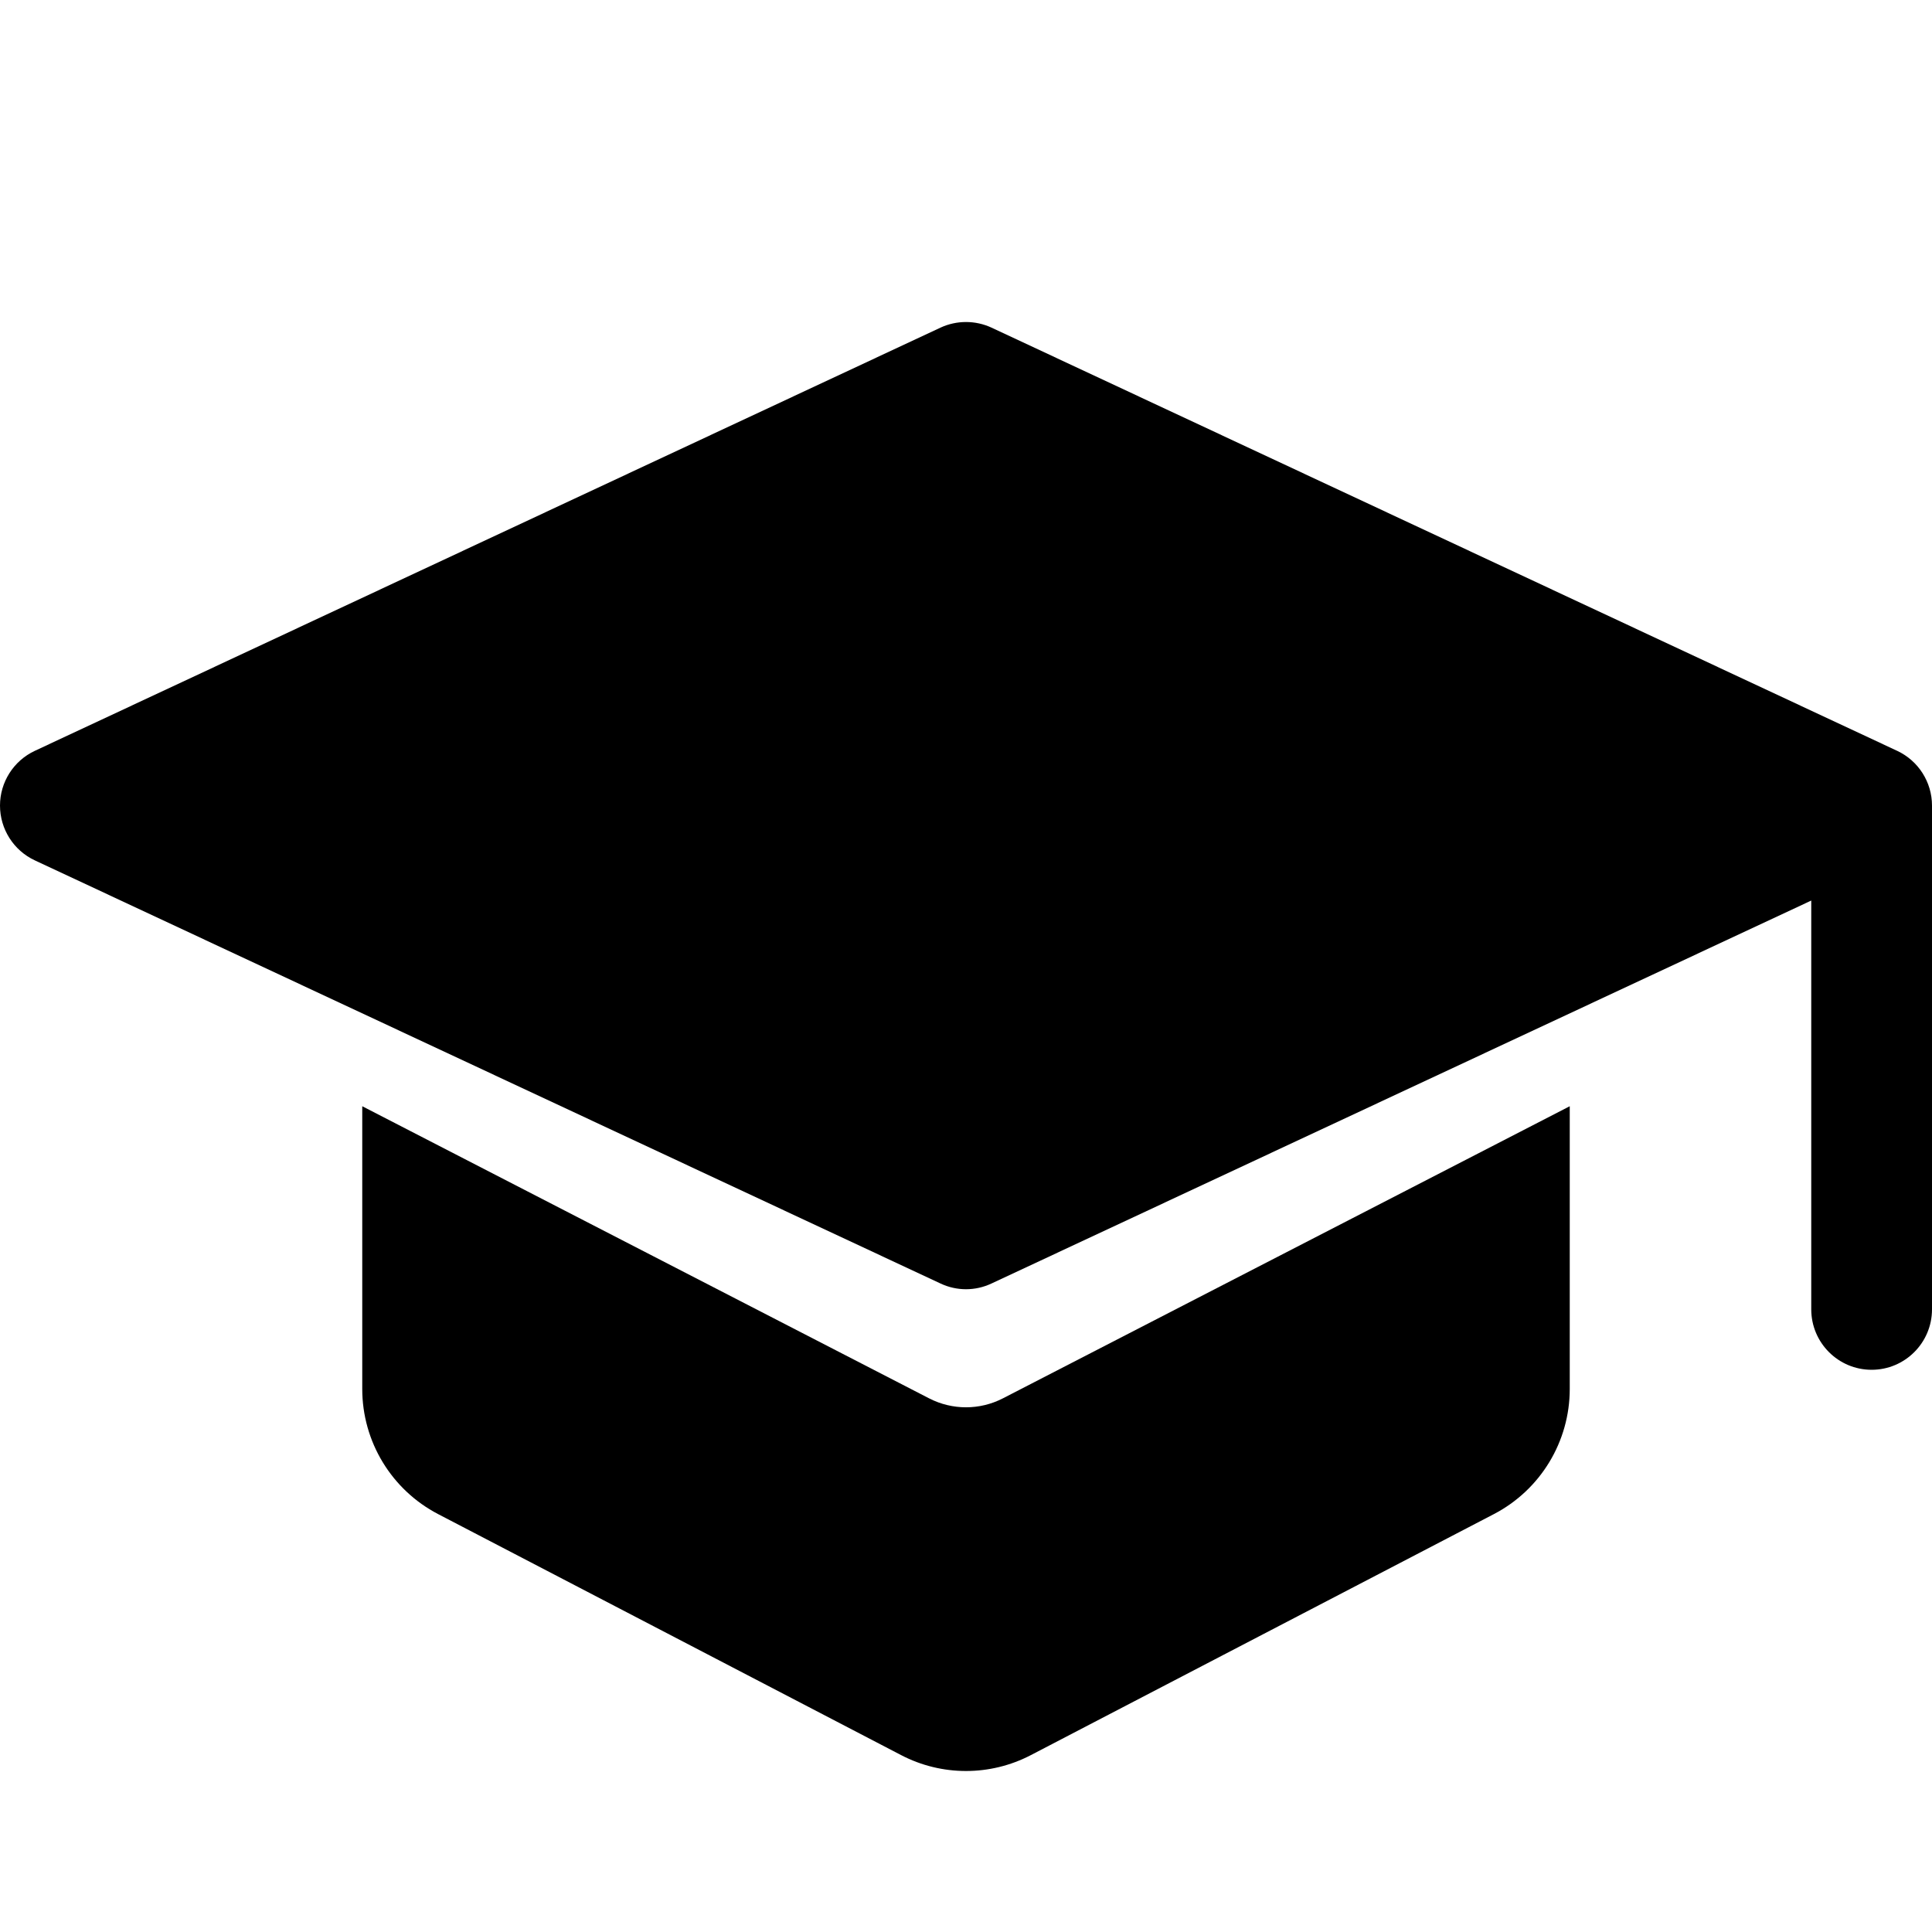
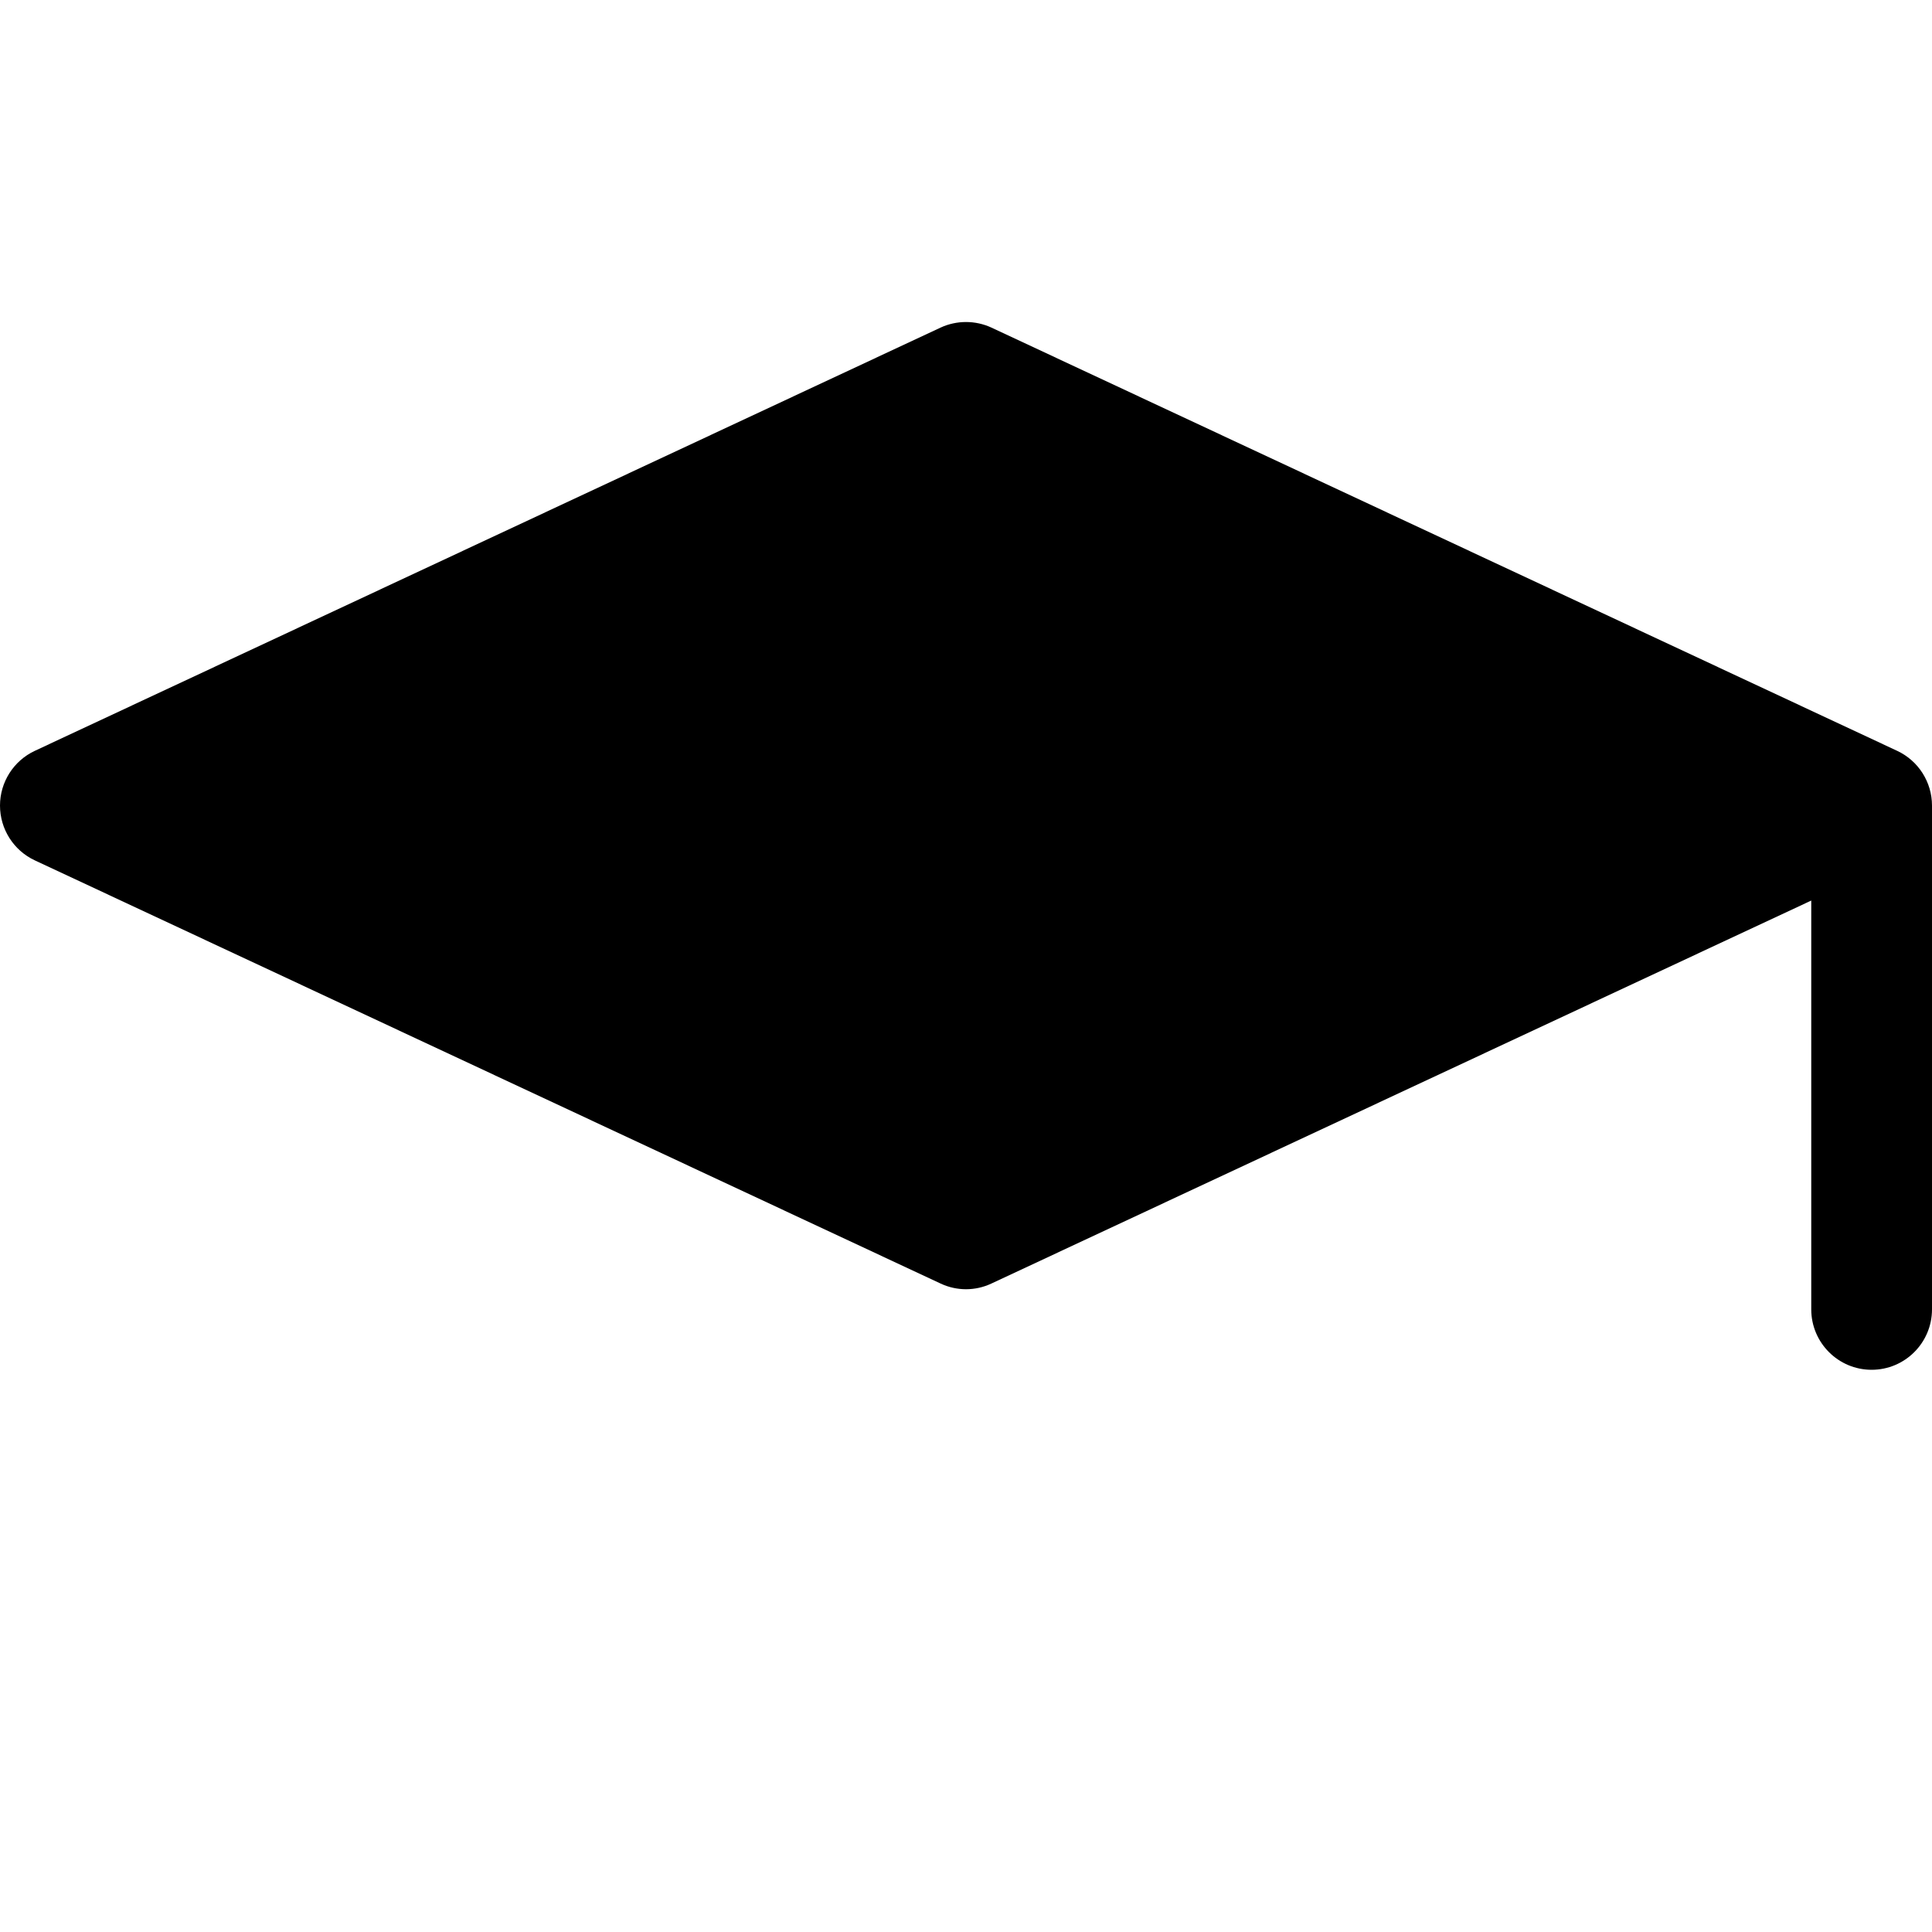
<svg xmlns="http://www.w3.org/2000/svg" width="24" height="24" viewBox="0 0 24 24" fill="none">
  <g filter="url(#filter0_i_115_6832)">
-     <path d="M12.317 3.07C12.116 2.977 11.884 2.977 11.683 3.07L0.433 8.327C0.169 8.45 0 8.716 0 9.007C0 9.299 0.169 9.565 0.433 9.688L11.683 14.944C11.884 15.039 12.116 15.039 12.317 14.944L22.5 10.187V15.265C22.5 15.68 22.836 16.016 23.25 16.016C23.664 16.016 24 15.68 24 15.265V9.007C24 8.716 23.831 8.45 23.567 8.327L12.317 3.07Z" fill="url(#paint0_linear_115_6832)" style="" />
-     <path fill-rule="evenodd" clip-rule="evenodd" d="M4.5 12.742V16.254C4.5 16.908 4.863 17.507 5.443 17.809L11.193 20.802C11.699 21.066 12.301 21.066 12.807 20.802L18.557 17.809C19.137 17.507 19.5 16.908 19.5 16.254V12.742L12.458 16.371C12.17 16.519 11.83 16.519 11.542 16.371L4.5 12.742Z" fill="url(#paint1_linear_115_6832)" style="" />
+     <path d="M12.317 3.07C12.116 2.977 11.884 2.977 11.683 3.07L0.433 8.327C0.169 8.45 0 8.716 0 9.007C0 9.299 0.169 9.565 0.433 9.688L11.683 14.944C11.884 15.039 12.116 15.039 12.317 14.944L22.5 10.187V15.265C22.5 15.68 22.836 16.016 23.25 16.016C23.664 16.016 24 15.68 24 15.265V9.007C24 8.716 23.831 8.45 23.567 8.327Z" fill="url(#paint0_linear_115_6832)" style="" />
  </g>
  <defs>
    <filter id="filter0_i_115_6832" x="0" y="0" width="24" height="25" filterUnits="userSpaceOnUse" color-interpolation-filters="sRGB">
      <feFlood flood-opacity="0" result="BackgroundImageFix" />
      <feBlend mode="normal" in="SourceGraphic" in2="BackgroundImageFix" result="shape" />
      <feColorMatrix in="SourceAlpha" type="matrix" values="0 0 0 0 0 0 0 0 0 0 0 0 0 0 0 0 0 0 127 0" result="hardAlpha" />
      <feOffset dy="1" />
      <feGaussianBlur stdDeviation="0.5" />
      <feComposite in2="hardAlpha" operator="arithmetic" k2="-1" k3="1" />
      <feColorMatrix type="matrix" values="0 0 0 0 0 0 0 0 0 0 0 0 0 0 0 0 0 0 0.5 0" />
      <feBlend mode="normal" in2="shape" result="effect1_innerShadow_115_6832" />
    </filter>
    <linearGradient id="paint0_linear_115_6832" x1="24" y1="3" x2="-2.995" y2="11.603" gradientUnits="userSpaceOnUse">
      <stop stop-color="#FFD18A" style="stop-color:#FFD18A;stop-color:color(display-p3 1 0.82 0.541);stop-opacity:1;" />
      <stop offset="1" stop-color="#9E9DF0" style="stop-color:#9E9DF0;stop-color:color(display-p3 0.62 0.616 0.941);stop-opacity:1;" />
    </linearGradient>
    <linearGradient id="paint1_linear_115_6832" x1="24" y1="3" x2="-2.995" y2="11.603" gradientUnits="userSpaceOnUse">
      <stop stop-color="#FFD18A" style="stop-color:#FFD18A;stop-color:color(display-p3 1 0.82 0.541);stop-opacity:1;" />
      <stop offset="1" stop-color="#9E9DF0" style="stop-color:#9E9DF0;stop-color:color(display-p3 0.62 0.616 0.941);stop-opacity:1;" />
    </linearGradient>
  </defs>
</svg>